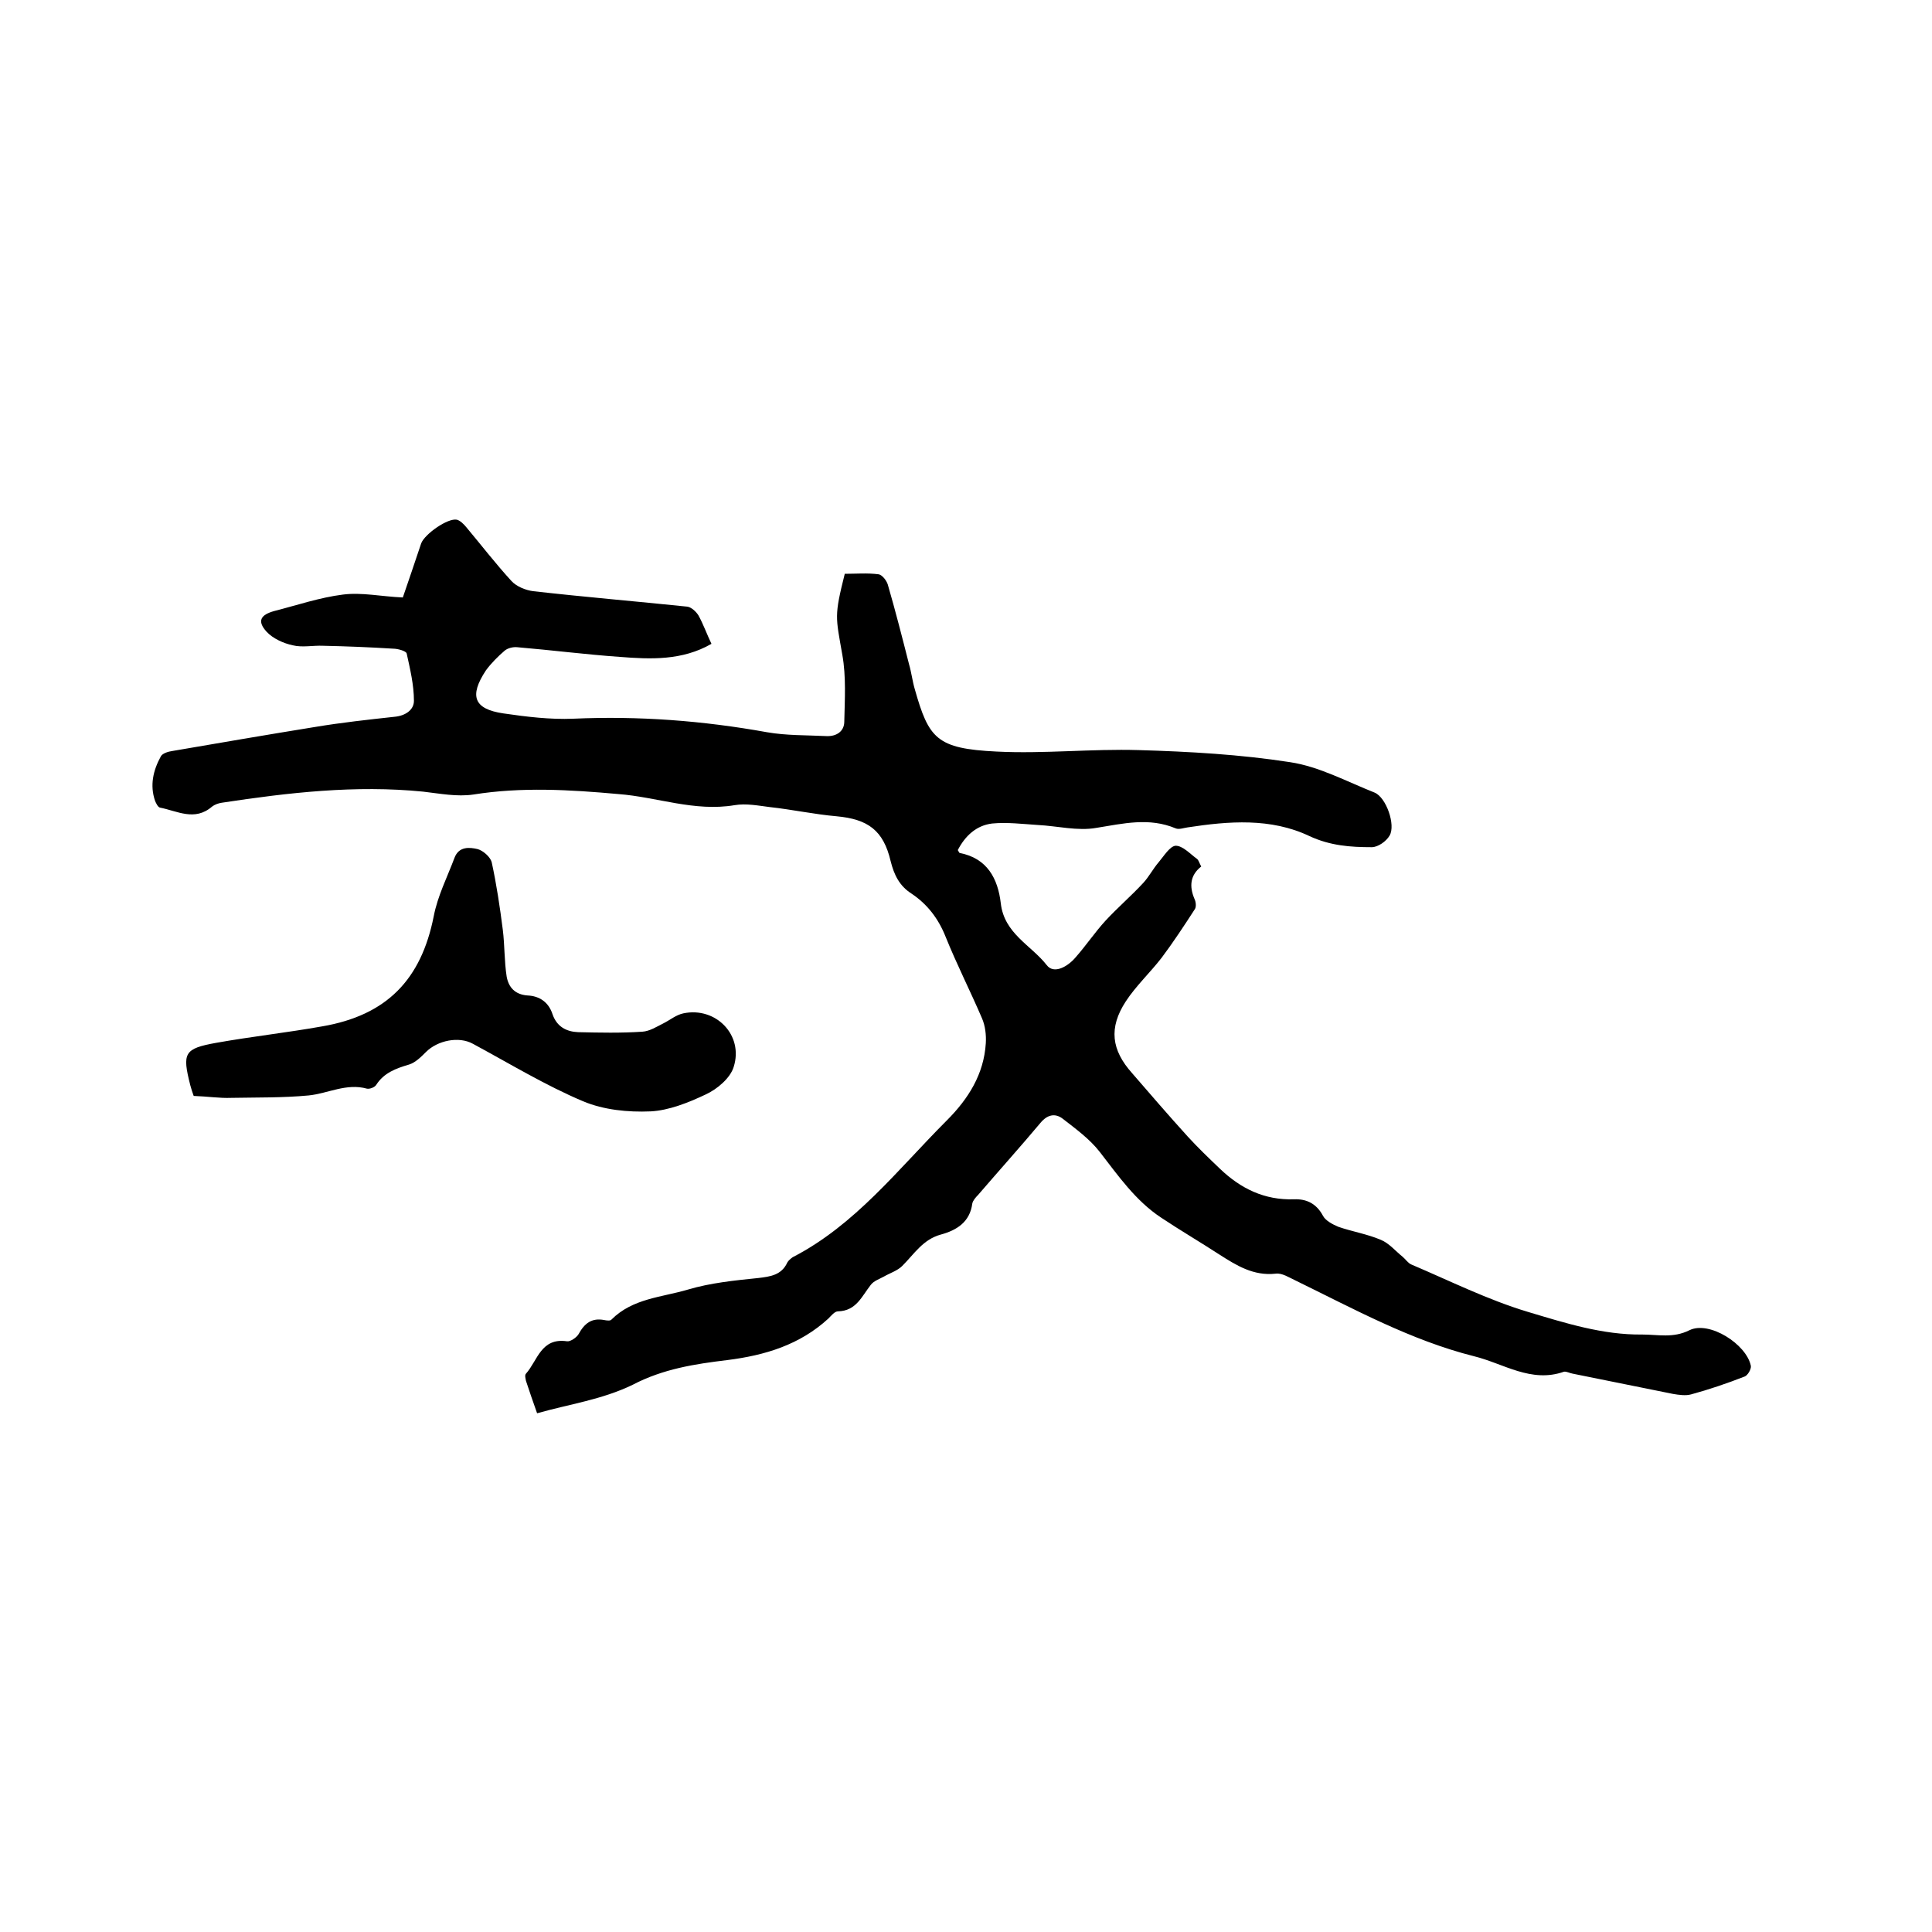
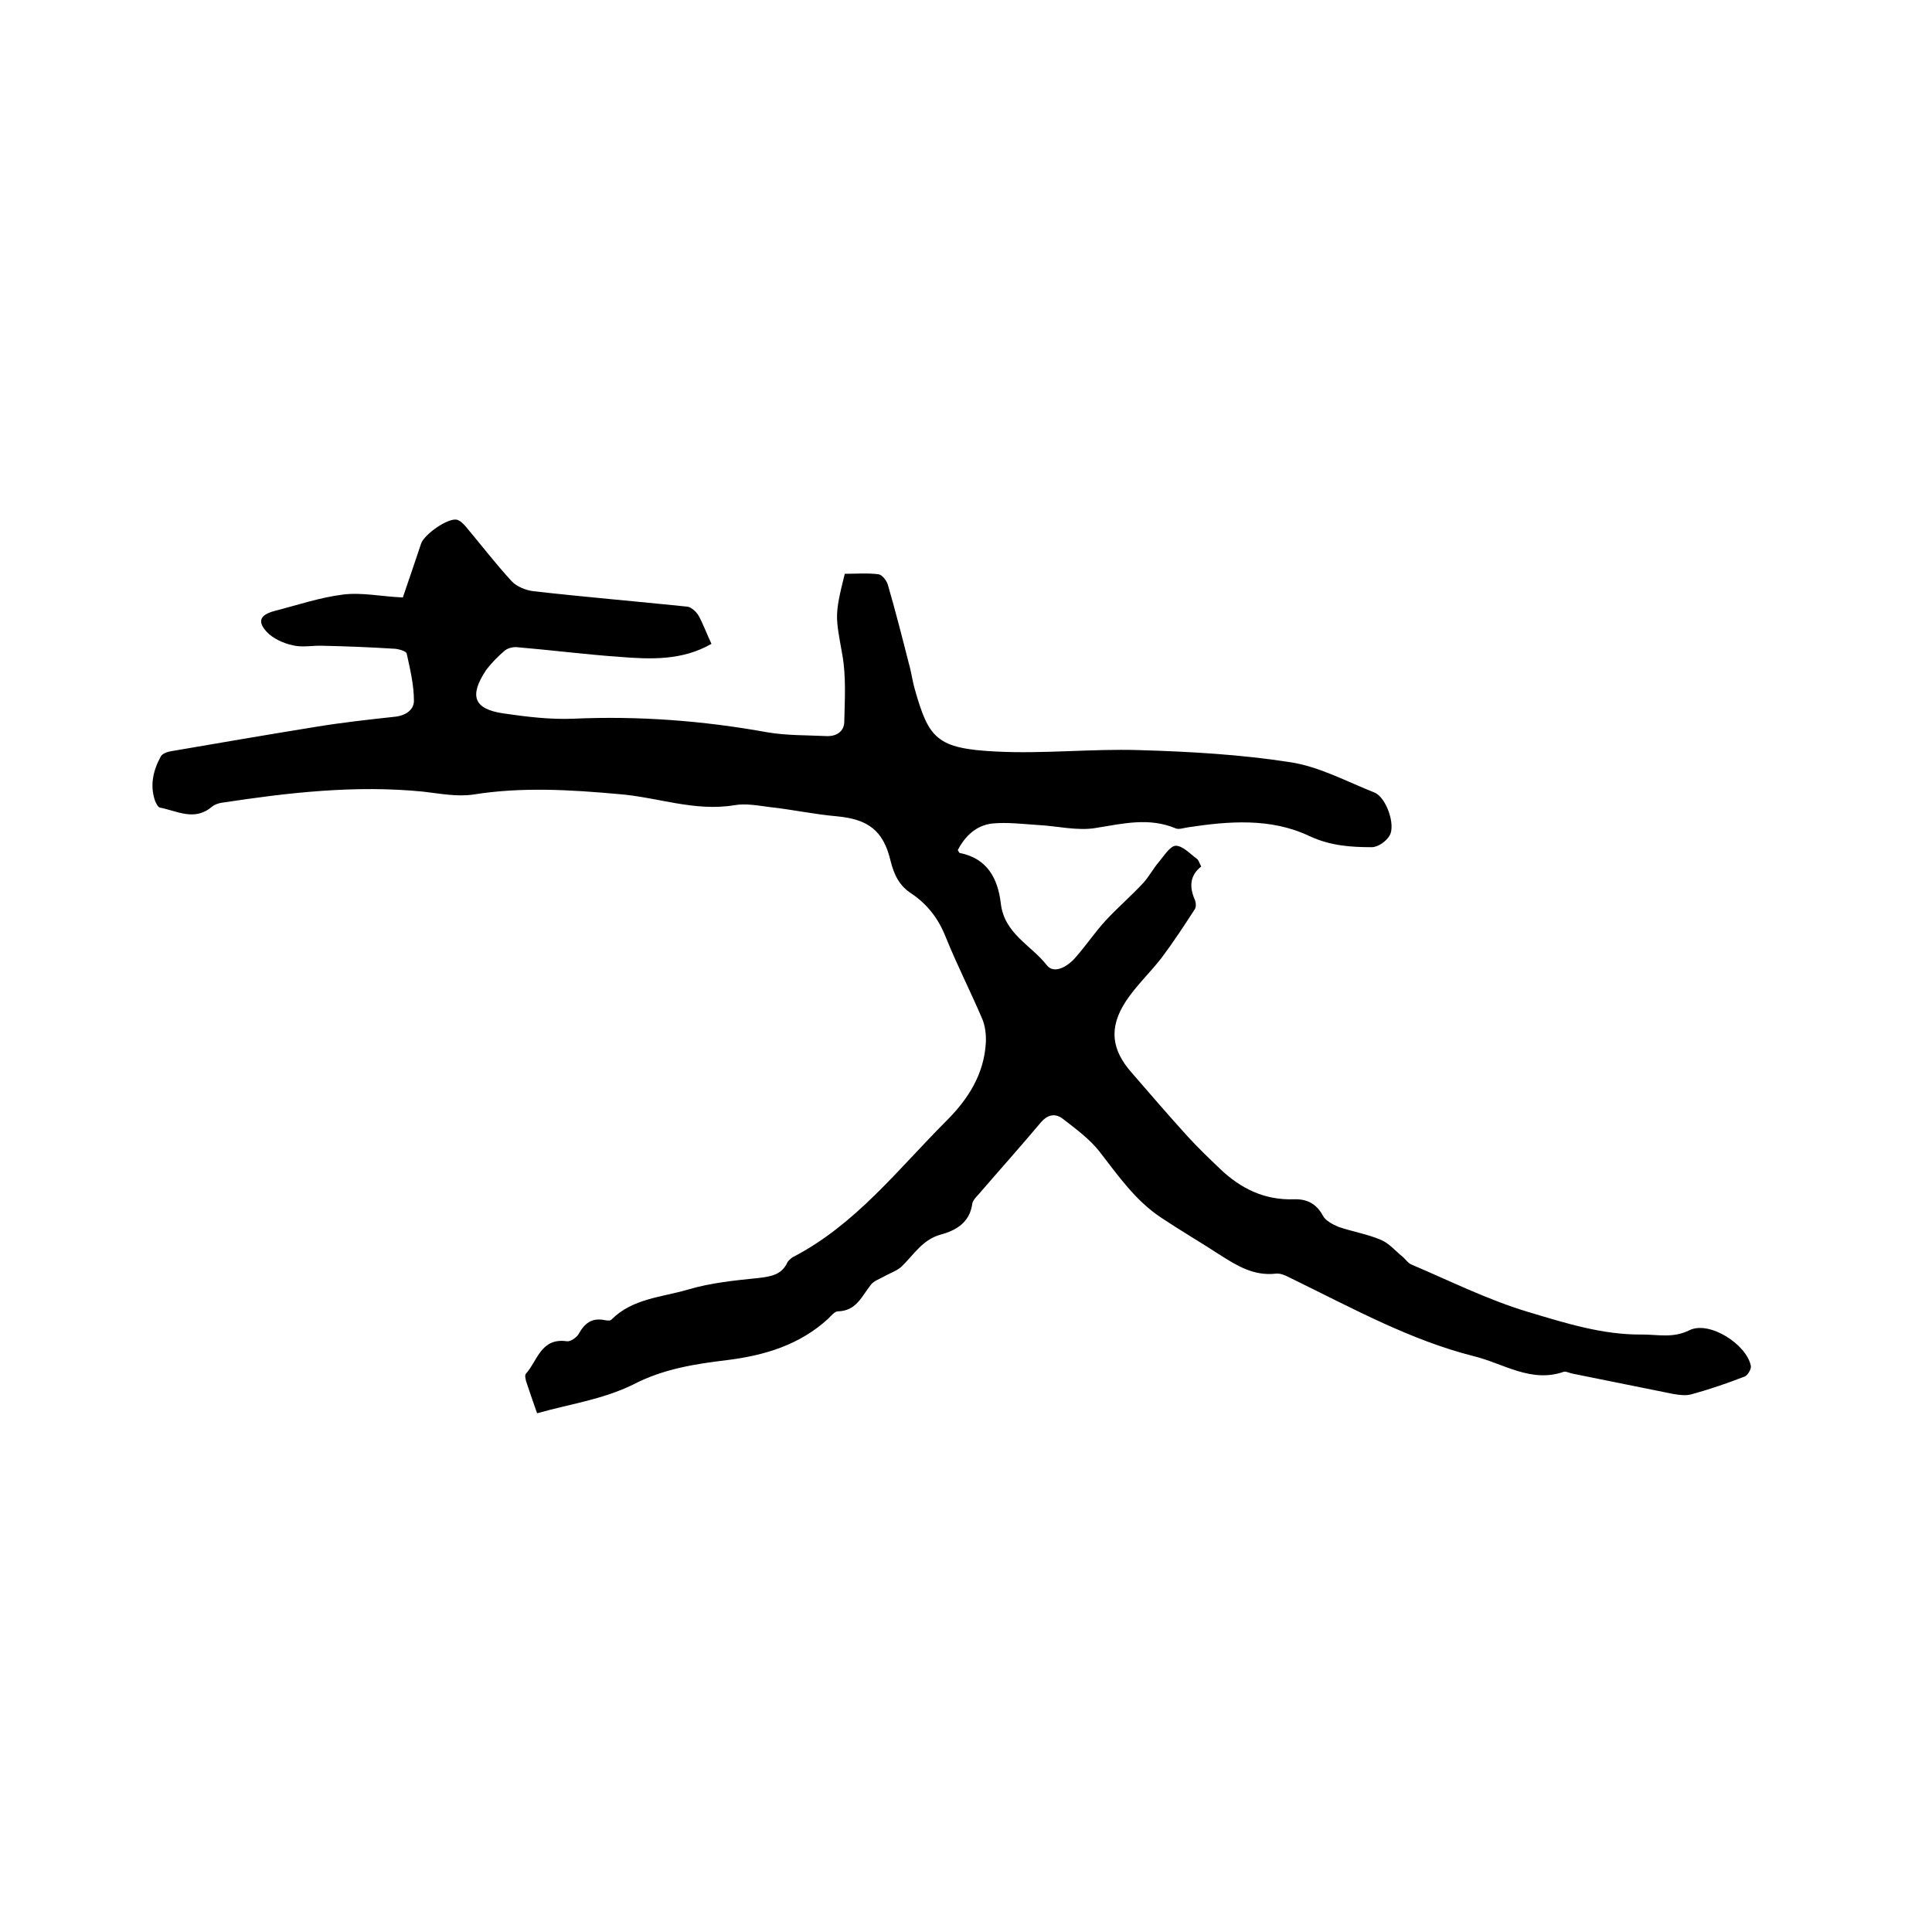
<svg xmlns="http://www.w3.org/2000/svg" enable-background="new 0 0 400 400" viewBox="0 0 400 400">
  <path d="m111.2 292.6c-.9-2.5-1.6-4.6-2.3-6.7-.1-.5-.3-1.2 0-1.5 2.4-2.7 3.1-7.5 8.5-6.7.7.1 2-.8 2.4-1.5 1.2-2.2 2.7-3.4 5.3-2.9.5.1 1.3.2 1.5-.1 4.4-4.4 10.4-4.6 15.8-6.2 4.7-1.4 9.7-1.9 14.6-2.4 2.5-.3 4.8-.6 6-3.2.2-.4.7-.8 1.1-1.1 13-6.7 21.8-18.2 31.9-28.3 4.5-4.5 7.7-9.6 8.1-16 .1-1.7-.1-3.6-.8-5.2-2.4-5.6-5.2-11.1-7.5-16.8-1.5-3.8-3.8-6.8-7.1-9-2.5-1.6-3.6-3.9-4.3-6.7-1.5-6.4-4.7-8.7-11.2-9.3-4.6-.4-9.2-1.4-13.8-1.9-2.4-.3-4.9-.8-7.3-.4-8.3 1.4-16.1-1.7-24.1-2.3-10-.9-20-1.5-30 .1-3.4.5-6.9-.2-10.4-.6-14-1.4-27.9.2-41.7 2.3-.7.1-1.5.4-2 .8-3.6 3.1-7.2.9-10.8.2-.4-.1-.8-.9-1-1.4-1.1-3.2-.4-6.3 1.2-9.2.3-.6 1.5-1 2.3-1.1 9.9-1.7 19.8-3.4 29.7-5 5.4-.9 10.9-1.5 16.4-2.1 2.2-.2 4-1.4 4-3.3 0-3.3-.8-6.6-1.5-9.8-.1-.5-1.8-1-2.8-1-4.8-.3-9.7-.5-14.5-.6-2.1-.1-4.3.4-6.3-.1-1.9-.4-4.1-1.4-5.4-2.8-2-2.2-1.3-3.5 1.6-4.3 4.7-1.2 9.4-2.8 14.2-3.4 3.9-.5 7.9.4 12.4.6 1.2-3.5 2.5-7.3 3.8-11.2.7-1.9 5.5-5.3 7.4-4.9.7.2 1.4.9 1.9 1.5 3.1 3.7 6.1 7.6 9.4 11.2 1 1.1 2.9 1.9 4.5 2.1 10.6 1.2 21.3 2.1 31.9 3.2.8.1 1.8 1 2.3 1.8 1 1.8 1.7 3.8 2.7 5.9-6.1 3.5-12.6 3.2-19 2.7-7.1-.5-14.1-1.4-21.2-2-.9-.1-2 .2-2.6.7-1.4 1.2-2.8 2.6-3.9 4.1-3.5 5.3-2.5 8 3.6 8.9 4.8.7 9.7 1.3 14.5 1.1 13.5-.6 26.8.4 40.1 2.8 4 .7 8.2.6 12.3.8 2.1.1 3.7-1 3.7-3 .1-4.6.4-9.3-.4-13.8-1.4-8-1.7-8 .5-16.8 2.3 0 4.7-.2 7 .1.7.1 1.6 1.2 1.9 2.1 1.6 5.5 3 11 4.4 16.5.5 1.7.7 3.5 1.2 5.2 2.9 10.2 4.5 12.3 16.9 12.9 9.8.5 19.7-.6 29.5-.3 10.4.3 21 .9 31.3 2.5 6 .9 11.7 4 17.5 6.3 2.4 1 4.4 6.7 3.1 8.9-.7 1.2-2.4 2.4-3.7 2.4-4.4 0-8.6-.3-12.9-2.3-8-3.8-16.7-3.1-25.2-1.8-.8.1-1.8.5-2.5.2-5.5-2.3-10.8-1-16.4-.1-3.9.7-8.1-.4-12.2-.6-3.1-.2-6.3-.6-9.4-.3-3.3.4-5.6 2.6-7.1 5.5.2.3.3.6.4.6 5.7 1.1 7.9 5.3 8.5 10.4.7 6.3 6.3 8.7 9.5 12.8 1.5 2 4.4.3 6-1.6 2.2-2.5 4-5.2 6.2-7.6 2.5-2.7 5.3-5.1 7.8-7.8 1.2-1.3 2-2.9 3.2-4.3 1.1-1.3 2.3-3.3 3.5-3.4 1.5 0 3 1.7 4.4 2.7.4.3.5.9.9 1.6-2.3 1.8-2.5 4.1-1.4 6.7.3.6.4 1.6.1 2.1-2.2 3.4-4.5 6.9-6.9 10.1-2.4 3.1-5.3 5.8-7.4 9-3.6 5.5-3 10.1 1.3 14.9 3.8 4.4 7.6 8.8 11.5 13.1 2.1 2.3 4.4 4.5 6.7 6.7 4.3 4.1 9.2 6.5 15.3 6.3 2.5-.1 4.6.8 6 3.4.5 1 2 1.8 3.2 2.3 2.9 1 6 1.5 8.8 2.7 1.7.7 3 2.3 4.5 3.5.6.5 1.1 1.3 1.8 1.6 8 3.4 15.8 7.3 24.1 9.8 7.7 2.3 15.5 4.8 23.7 4.7 3.3 0 6.4.8 9.8-.9 4.1-2 11.8 2.9 12.7 7.4.1.7-.7 2-1.3 2.2-3.6 1.4-7.4 2.7-11.1 3.7-1.1.3-2.5.1-3.7-.1-6.9-1.4-13.9-2.8-20.8-4.2-.6-.1-1.3-.5-1.8-.4-6.8 2.4-12.5-1.7-18.6-3.2-13.1-3.3-24.9-9.8-37-15.7-1.3-.6-2.8-1.6-4.1-1.4-4.6.5-8.1-1.7-11.7-4-4-2.6-8.1-5-12-7.6-5.3-3.5-8.9-8.7-12.7-13.6-2.1-2.7-5-4.8-7.7-6.9-1.6-1.2-3.2-.8-4.6.9-4.2 5-8.6 9.9-12.9 14.9-.5.5-1.1 1.2-1.2 1.8-.5 3.8-3.2 5.5-6.5 6.4-3.7 1-5.5 4-8 6.5-1 1-2.6 1.5-3.8 2.2-.9.5-2.1.9-2.7 1.7-1.9 2.4-3 5.4-6.8 5.5-.7 0-1.4.9-2 1.5-5.9 5.4-13 7.6-21 8.6-6.6.8-13.2 1.8-19.5 5.1-6.4 3.1-13.1 4-19.8 5.9z" />
-   <path d="m40.1 226.9c-.3-.8-.5-1.5-.7-2.2-1.7-6.7-1.3-7.6 5.4-8.8 7.3-1.3 14.6-2.1 21.9-3.4 13.4-2.3 20.5-9.7 23.1-22.8.8-4.2 2.8-8.1 4.3-12.1.9-2.4 3.1-2.2 4.8-1.8 1.1.3 2.6 1.6 2.9 2.7 1 4.6 1.7 9.3 2.3 14 .4 3.2.3 6.5.8 9.7.4 2.2 1.7 3.7 4.3 3.9 2.5.1 4.4 1.4 5.2 3.9.9 2.6 2.9 3.6 5.3 3.7 4.4.1 8.9.2 13.3-.1 1.5-.1 2.9-1 4.3-1.7s2.7-1.8 4.2-2.1c6.7-1.4 12.5 4.5 10.4 11.1-.7 2.3-3.4 4.6-5.8 5.7-3.6 1.7-7.6 3.3-11.4 3.5-4.7.2-9.7-.3-14-2.1-7.8-3.3-15.2-7.8-22.8-11.9-2.9-1.6-7.3-.7-9.7 1.7-1 1-2.2 2.2-3.5 2.6-2.7.8-5.2 1.7-6.8 4.2-.3.5-1.3.9-1.9.8-4.3-1.2-8.1 1-12.1 1.4-5.3.5-10.7.4-16 .5-2.4.1-4.9-.3-7.8-.4z" />
</svg>